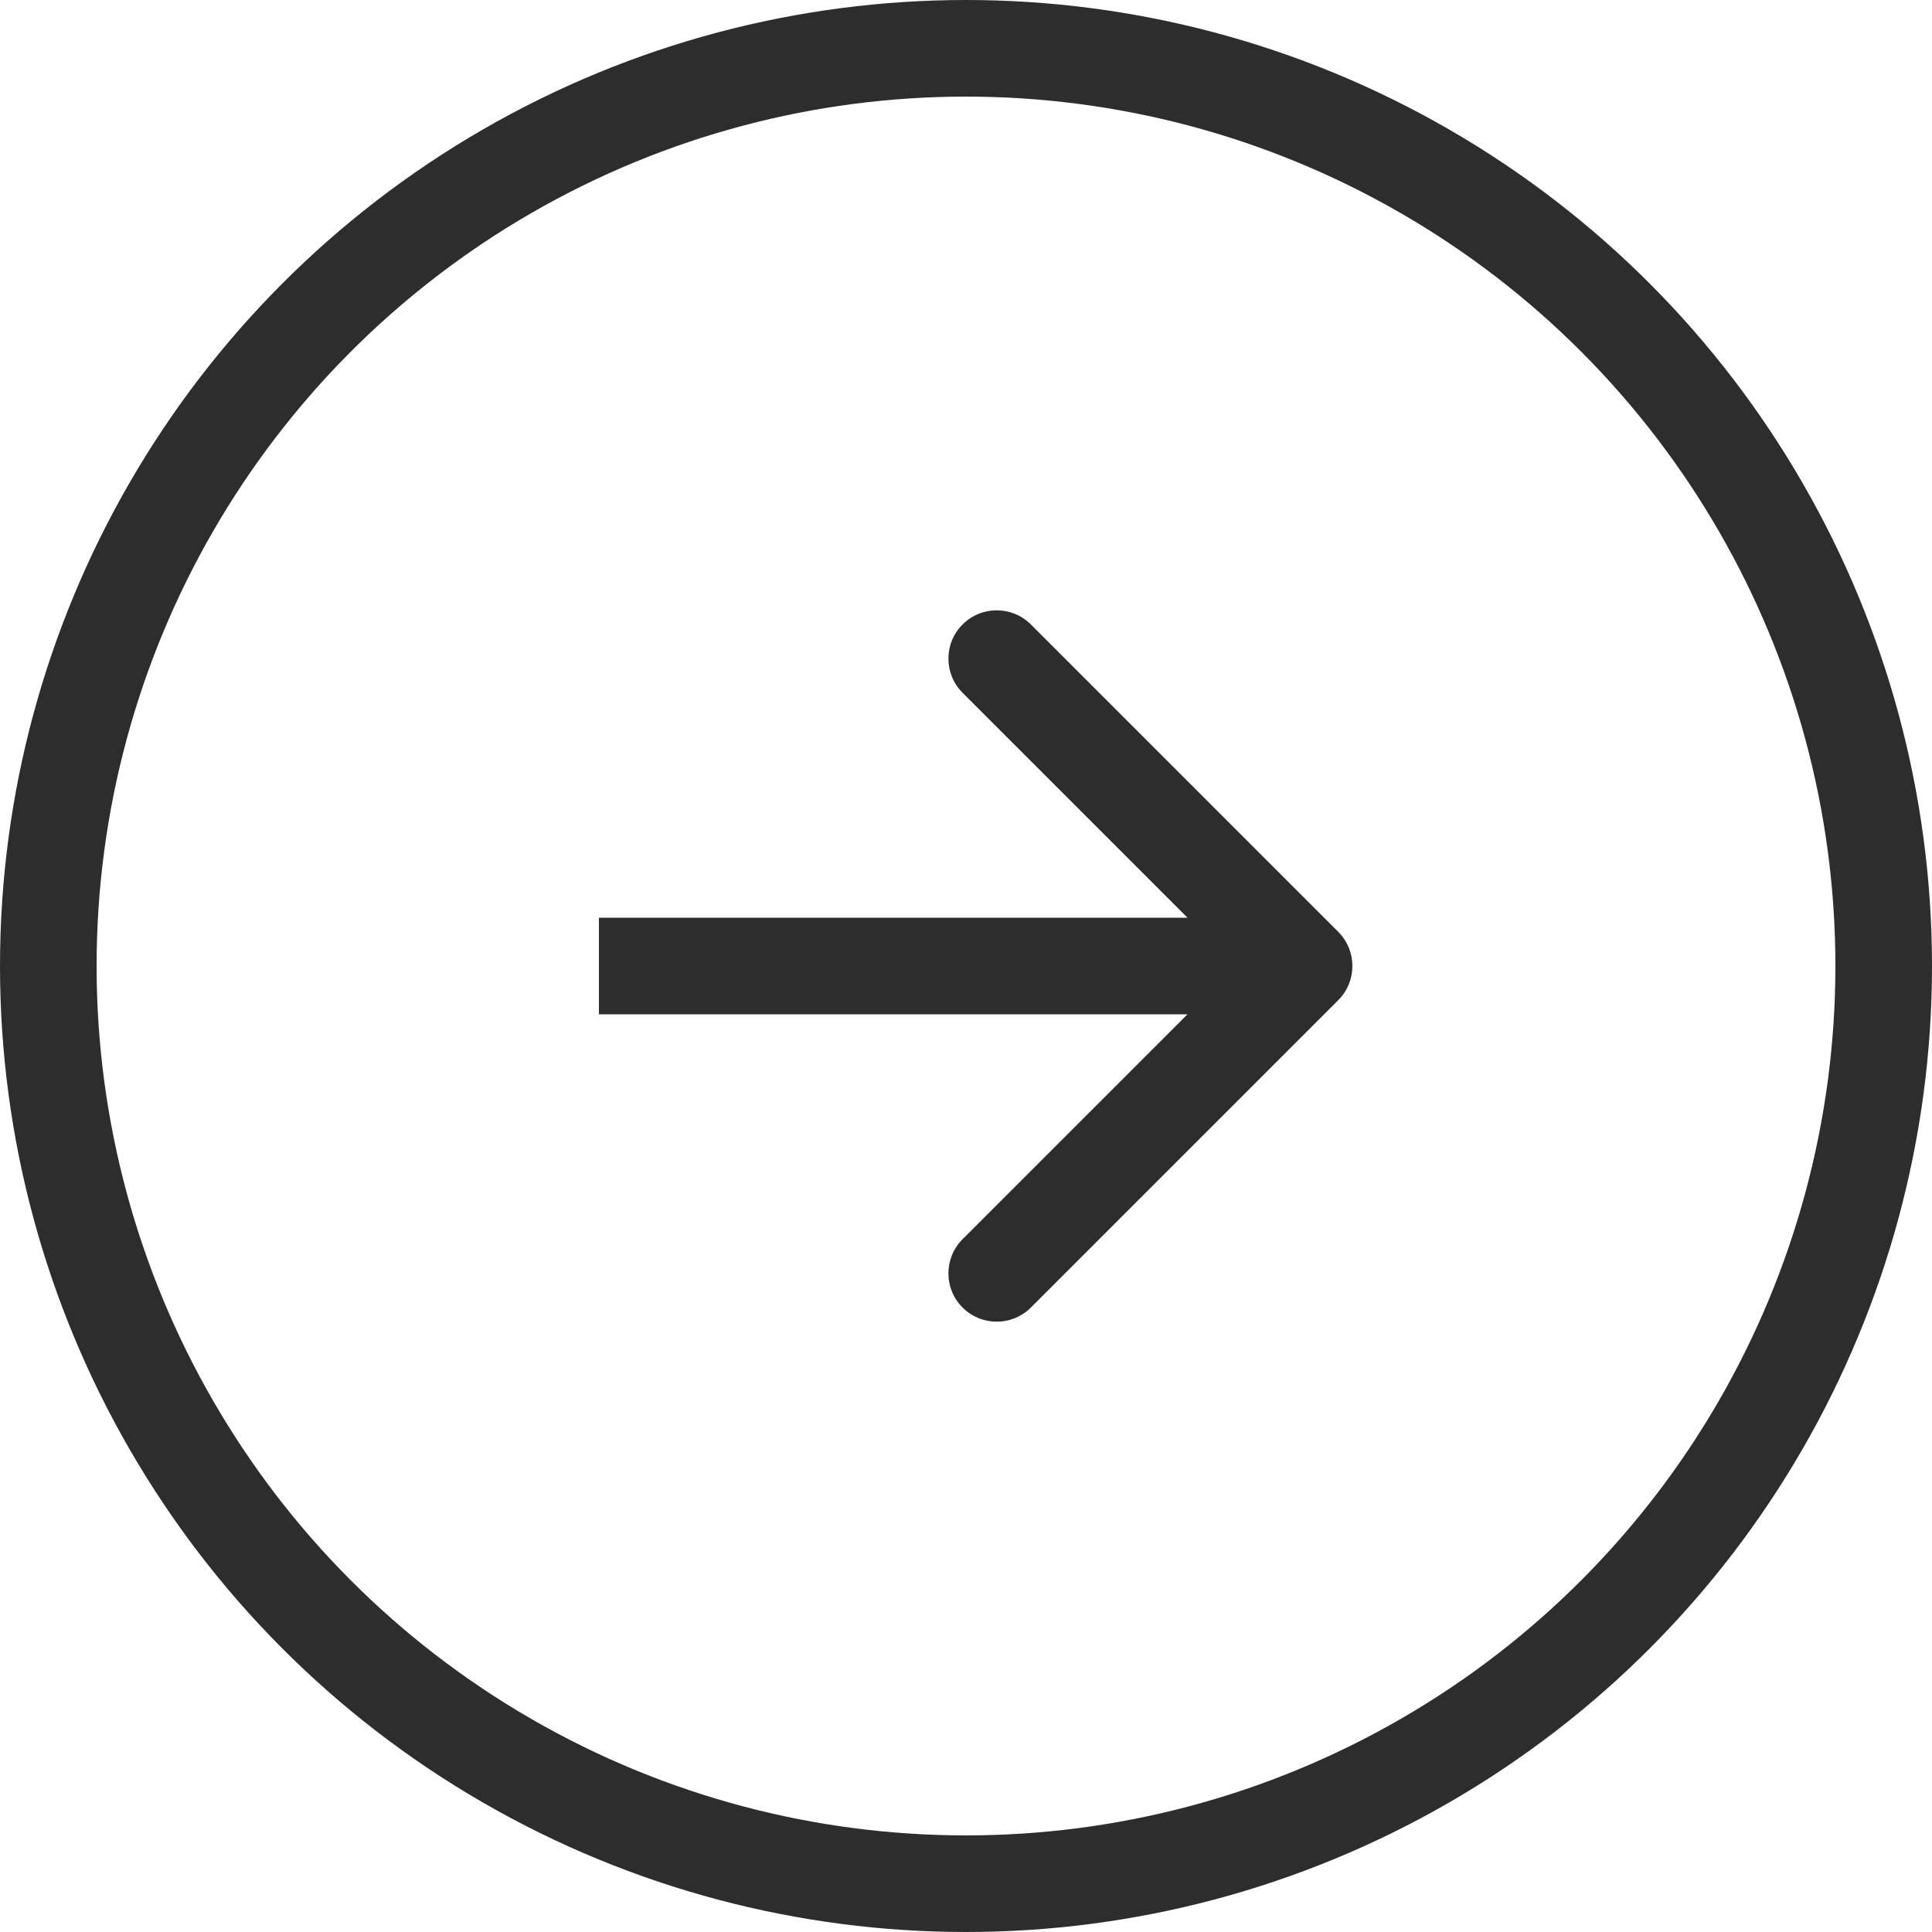
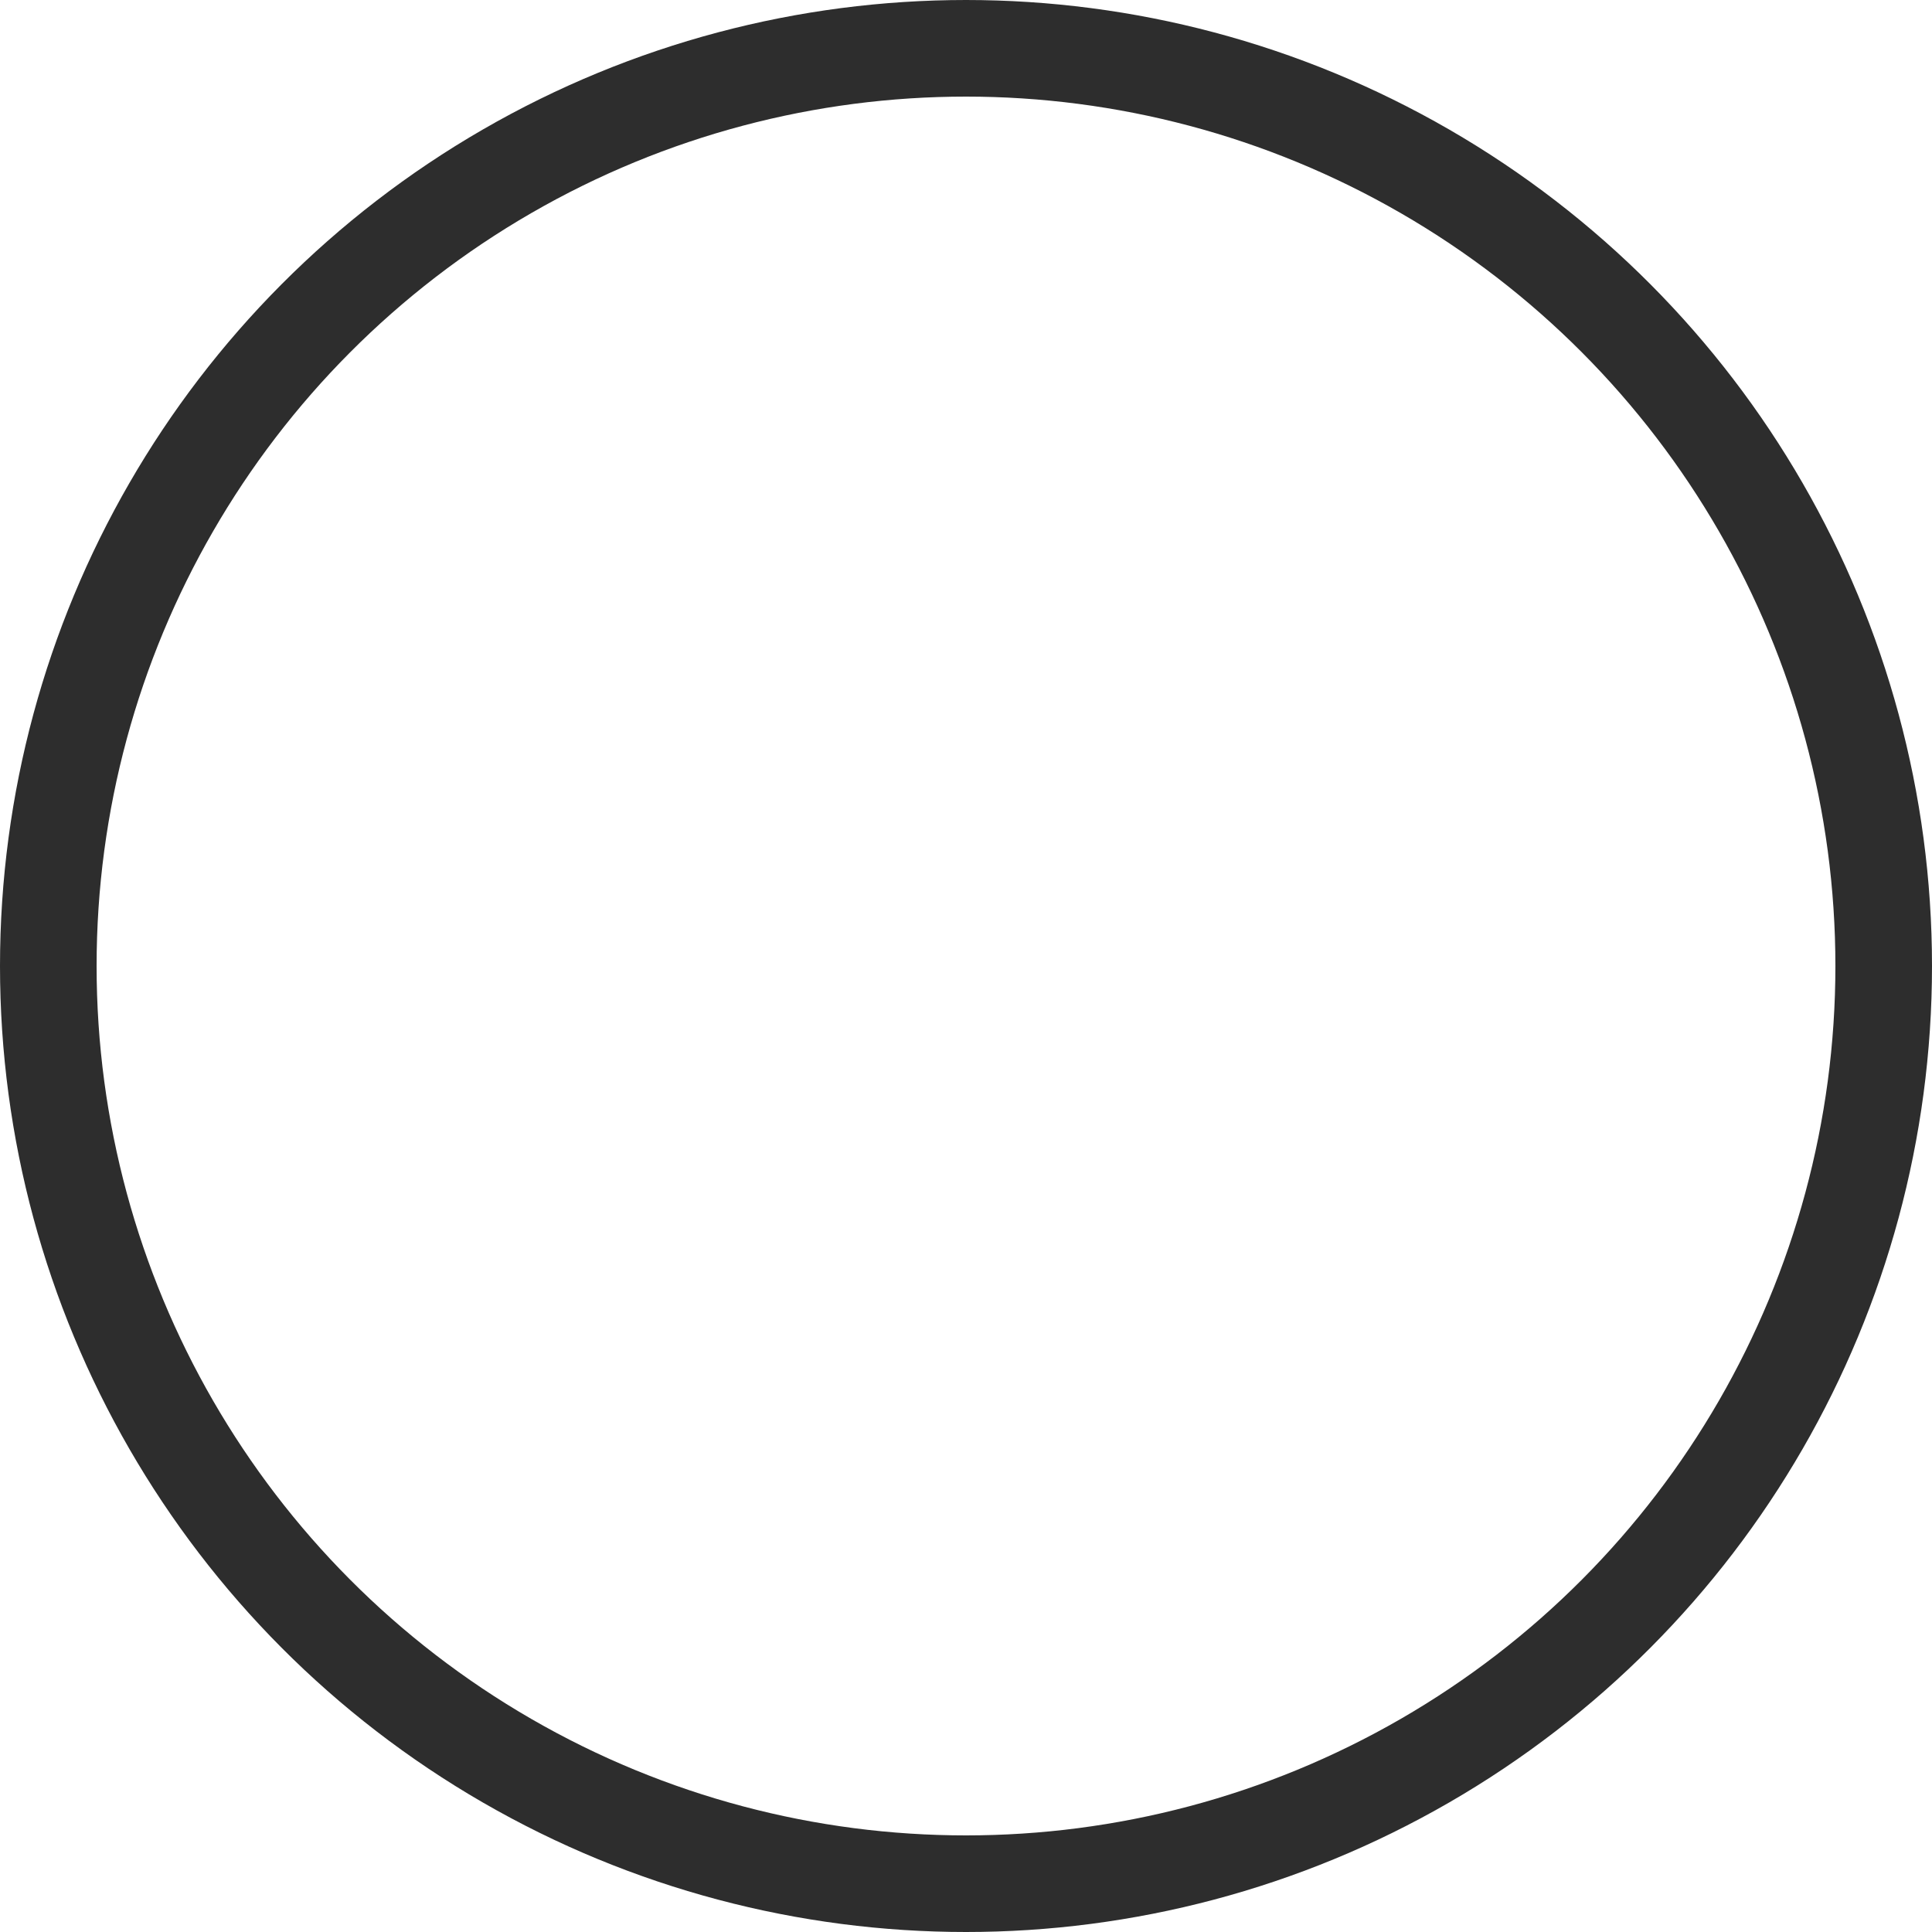
<svg xmlns="http://www.w3.org/2000/svg" width="100" height="100" viewBox="0 0 100 100" fill="none">
  <circle cx="50" cy="50" r="47.5" stroke="#2D2D2D" stroke-width="5" />
-   <path d="M69.268 51.768C70.244 50.791 70.244 49.209 69.268 48.232L53.358 32.322C52.382 31.346 50.799 31.346 49.822 32.322C48.846 33.299 48.846 34.882 49.822 35.858L63.965 50L49.822 64.142C48.846 65.118 48.846 66.701 49.822 67.678C50.799 68.654 52.382 68.654 53.358 67.678L69.268 51.768ZM31 50V52.5H67.5V50V47.5H31V50Z" fill="#2D2D2D" />
</svg>